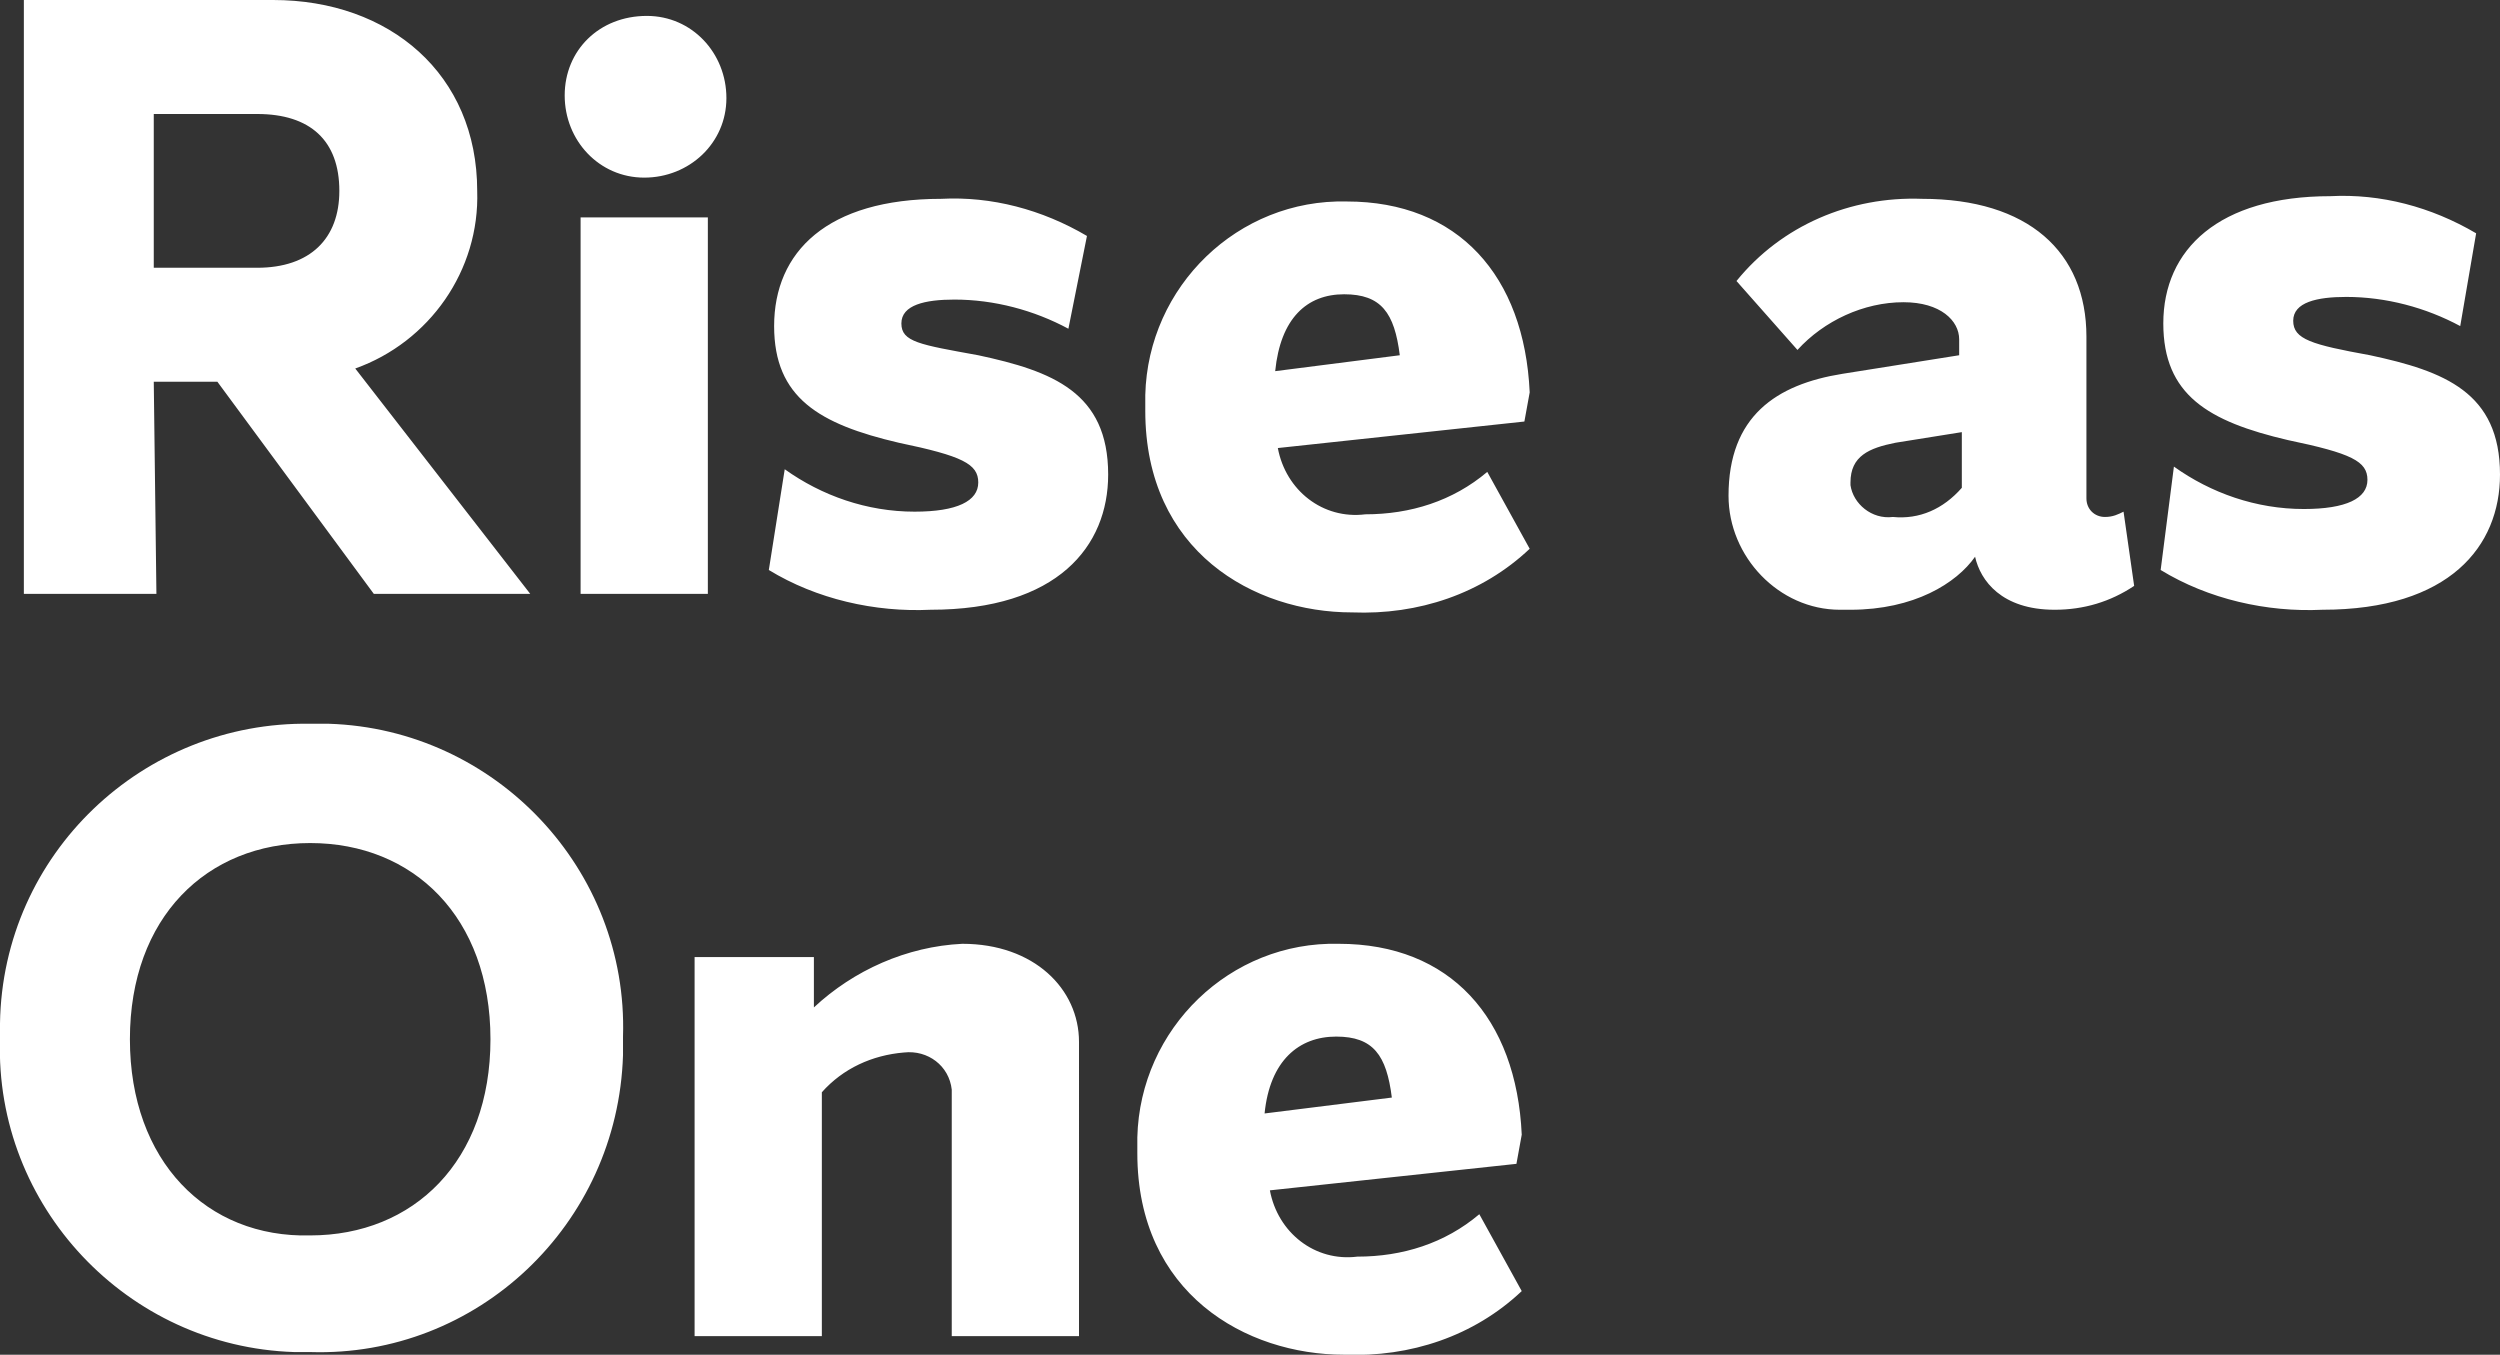
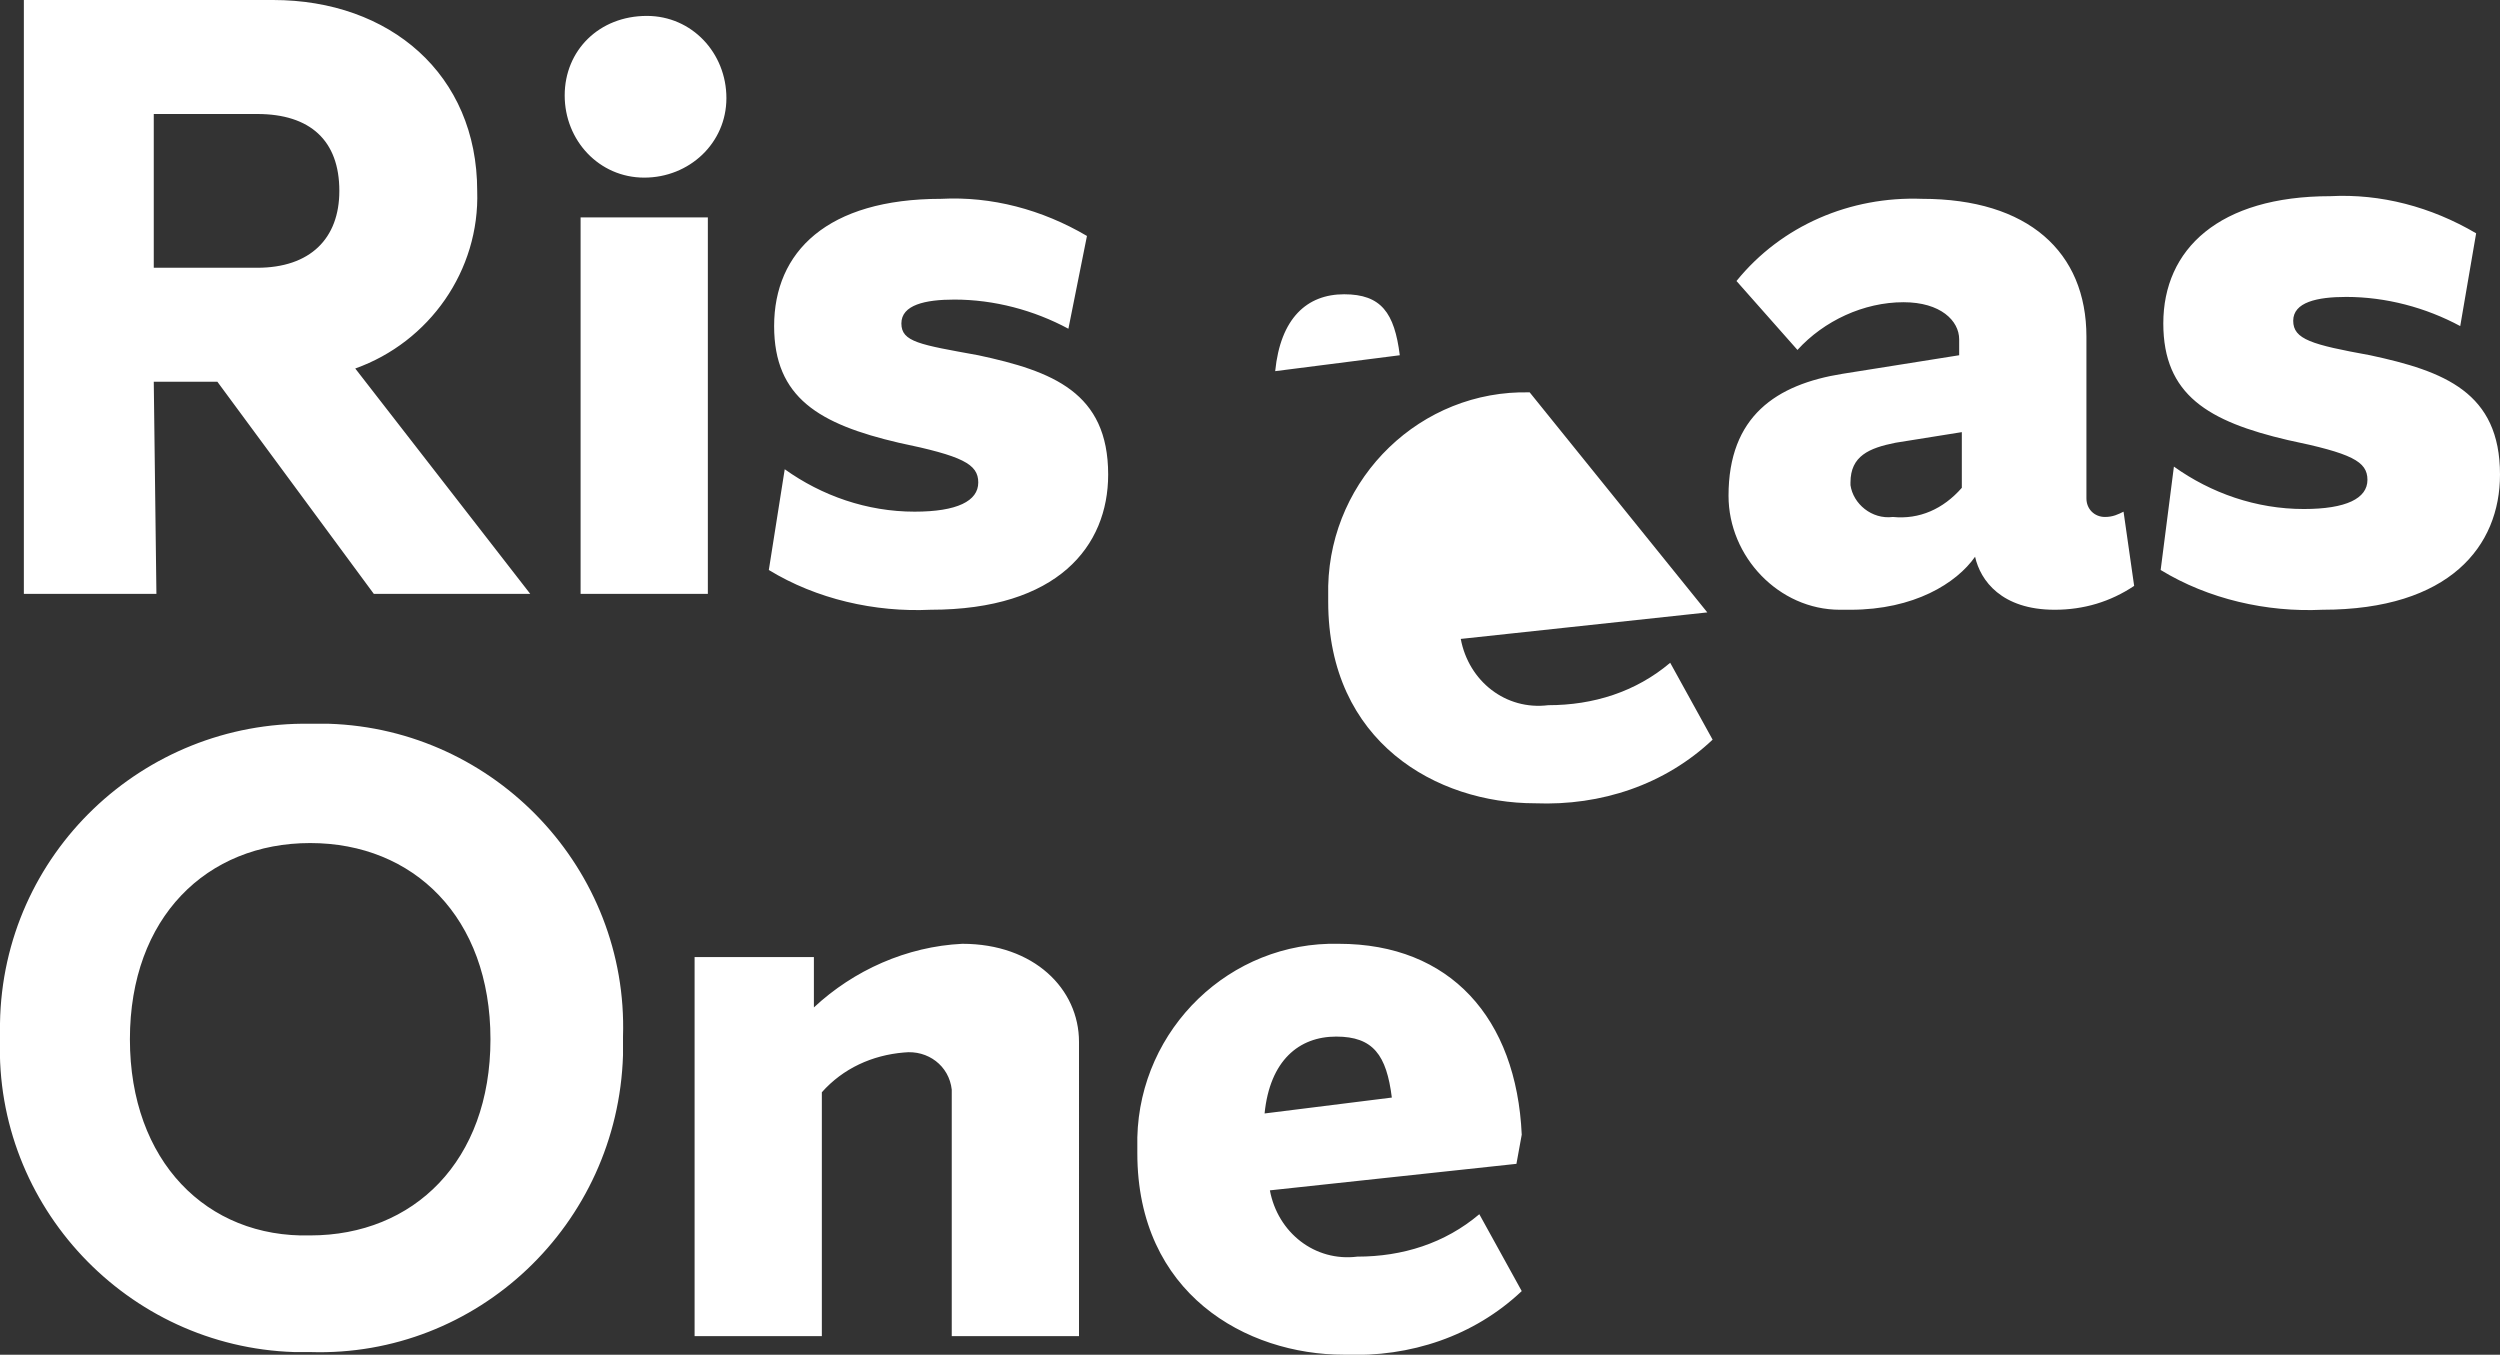
<svg xmlns="http://www.w3.org/2000/svg" version="1.1" id="Layer_1" x="0px" y="0px" viewBox="0 0 94.3 51.1" style="enable-background:new 0 0 94.3 51.1;" xml:space="preserve">
  <rect x="0" y="0" width="94.3" height="51.1" fill="#333333" stroke="none" />
  <style type="text/css">
	.st0{fill:#FFFFFF;}
</style>
-   <path id="Rise_as_One" class="st0" d="M5.8,14.4h2.4l5.9,8H20l-6.6-8.5c2.8-1,4.7-3.7,4.6-6.7C18,2.8,14.7,0,10.3,0H0.9v22.4h5  L5.8,14.4L5.8,14.4z M5.8,10.1V4.3h3.9c2,0,3.1,1,3.1,2.9c0,1.8-1.1,2.9-3.1,2.9H5.8z M21.9,22.4h4.8V8.2h-4.8  C21.9,8.2,21.9,22.4,21.9,22.4z M21.3,3.6c0,1.7,1.3,3.1,3,3.1s3.1-1.3,3.1-3s-1.3-3.1-3-3.1l0,0C22.6,0.6,21.3,1.9,21.3,3.6z   M29,21.5c1.8,1.1,4,1.6,6.1,1.5c4.8,0,6.7-2.4,6.7-5.1c0-3.1-2.1-3.9-4.9-4.5C34.7,13,34,12.9,34,12.2s0.9-0.9,2-0.9  c1.5,0,3,0.4,4.3,1.1L41,8.9c-1.7-1-3.6-1.5-5.5-1.4c-4.3,0-6.3,2-6.3,4.8c0,2.7,1.7,3.7,4.7,4.4c2.4,0.5,3,0.8,3,1.5  s-0.8,1.1-2.4,1.1c-1.8,0-3.5-0.6-4.9-1.6L29,21.5z M57.7,14.8c-0.2-4.4-2.7-7.2-6.9-7.2c-4.1-0.1-7.5,3.2-7.6,7.3  c0,0.2,0,0.4,0,0.6c0,5.3,4.1,7.6,7.8,7.6c2.5,0.1,4.9-0.7,6.7-2.4l-1.6-2.9c-1.3,1.1-2.9,1.6-4.6,1.6c-1.6,0.2-3-0.9-3.3-2.5l9.3-1  L57.7,14.8z M50.7,11.1c1.4,0,1.9,0.7,2.1,2.3L48.1,14C48.3,12,49.3,11.1,50.7,11.1L50.7,11.1z M80.1,19.3c-0.2,0.1-0.4,0.2-0.7,0.2  c-0.4,0-0.7-0.3-0.7-0.7v-0.1v-6c0-3.2-2.2-5.2-6.2-5.2c-2.7-0.1-5.3,1-7,3.1l2.3,2.6c1-1.1,2.5-1.8,4-1.8c1.4,0,2.1,0.7,2.1,1.4  v0.6l-4.4,0.7c-2.5,0.4-4.3,1.6-4.3,4.6c0,2.3,1.9,4.3,4.2,4.3c0.1,0,0.2,0,0.4,0c2.4,0,4-1,4.7-2c0.2,0.9,1,2,3,2  c1.1,0,2.1-0.3,3-0.9L80.1,19.3z M71.4,19.5c-0.8,0.1-1.5-0.5-1.6-1.2v-0.1c0-1,0.7-1.3,1.7-1.5l2.5-0.4v2.1  C73.3,19.2,72.4,19.6,71.4,19.5L71.4,19.5z M81.5,21.5c1.8,1.1,4,1.6,6.1,1.5c4.8,0,6.7-2.4,6.7-5.1c0-3.1-2.1-3.9-4.9-4.5  c-2.2-0.4-2.9-0.6-2.9-1.3s0.9-0.9,2-0.9c1.5,0,3,0.4,4.3,1.1l0.6-3.5c-1.7-1-3.6-1.5-5.5-1.4c-4.2,0-6.3,2-6.3,4.8  c0,2.7,1.7,3.7,4.7,4.4c2.4,0.5,3,0.8,3,1.5s-0.8,1.1-2.4,1.1c-1.8,0-3.5-0.6-4.9-1.6L81.5,21.5z M4.9,39.2c0-4.6,2.9-7.4,6.8-7.4  s6.8,2.8,6.8,7.4s-2.9,7.4-6.8,7.4C7.8,46.7,4.9,43.8,4.9,39.2z M0,39.2C-0.2,45.5,4.8,50.8,11.1,51c0.2,0,0.4,0,0.6,0  c6.3,0.2,11.6-4.8,11.8-11.2c0-0.2,0-0.4,0-0.7c0.2-6.3-4.8-11.6-11.1-11.8c-0.2,0-0.4,0-0.7,0C5.4,27.2,0.1,32.2,0,38.6  C0,38.8,0,39,0,39.2z M31,50.4v-9.2c0.8-0.9,1.9-1.4,3.1-1.5c0.9-0.1,1.7,0.5,1.8,1.4c0,0.1,0,0.3,0,0.4v8.9h4.8V39.3  c0-2-1.7-3.7-4.4-3.7c-2.1,0.1-4.1,1-5.6,2.4v-1.9h-4.5v14.3C26.2,50.4,31,50.4,31,50.4z M57.4,42.8c-0.2-4.4-2.7-7.2-6.9-7.2  c-4.1-0.1-7.5,3.2-7.6,7.3c0,0.2,0,0.4,0,0.6c0,5.3,4.1,7.6,7.8,7.6c2.5,0.1,4.9-0.7,6.7-2.4l-1.6-2.9c-1.3,1.1-2.9,1.6-4.6,1.6  c-1.6,0.2-3-0.9-3.3-2.5l9.3-1L57.4,42.8z M50.4,39.1c1.4,0,1.9,0.7,2.1,2.3L47.7,42C47.9,40,49,39.1,50.4,39.1L50.4,39.1z" />
+   <path id="Rise_as_One" class="st0" d="M5.8,14.4h2.4l5.9,8H20l-6.6-8.5c2.8-1,4.7-3.7,4.6-6.7C18,2.8,14.7,0,10.3,0H0.9v22.4h5  L5.8,14.4L5.8,14.4z M5.8,10.1V4.3h3.9c2,0,3.1,1,3.1,2.9c0,1.8-1.1,2.9-3.1,2.9H5.8z M21.9,22.4h4.8V8.2h-4.8  C21.9,8.2,21.9,22.4,21.9,22.4z M21.3,3.6c0,1.7,1.3,3.1,3,3.1s3.1-1.3,3.1-3s-1.3-3.1-3-3.1l0,0C22.6,0.6,21.3,1.9,21.3,3.6z   M29,21.5c1.8,1.1,4,1.6,6.1,1.5c4.8,0,6.7-2.4,6.7-5.1c0-3.1-2.1-3.9-4.9-4.5C34.7,13,34,12.9,34,12.2s0.9-0.9,2-0.9  c1.5,0,3,0.4,4.3,1.1L41,8.9c-1.7-1-3.6-1.5-5.5-1.4c-4.3,0-6.3,2-6.3,4.8c0,2.7,1.7,3.7,4.7,4.4c2.4,0.5,3,0.8,3,1.5  s-0.8,1.1-2.4,1.1c-1.8,0-3.5-0.6-4.9-1.6L29,21.5z M57.7,14.8c-4.1-0.1-7.5,3.2-7.6,7.3  c0,0.2,0,0.4,0,0.6c0,5.3,4.1,7.6,7.8,7.6c2.5,0.1,4.9-0.7,6.7-2.4l-1.6-2.9c-1.3,1.1-2.9,1.6-4.6,1.6c-1.6,0.2-3-0.9-3.3-2.5l9.3-1  L57.7,14.8z M50.7,11.1c1.4,0,1.9,0.7,2.1,2.3L48.1,14C48.3,12,49.3,11.1,50.7,11.1L50.7,11.1z M80.1,19.3c-0.2,0.1-0.4,0.2-0.7,0.2  c-0.4,0-0.7-0.3-0.7-0.7v-0.1v-6c0-3.2-2.2-5.2-6.2-5.2c-2.7-0.1-5.3,1-7,3.1l2.3,2.6c1-1.1,2.5-1.8,4-1.8c1.4,0,2.1,0.7,2.1,1.4  v0.6l-4.4,0.7c-2.5,0.4-4.3,1.6-4.3,4.6c0,2.3,1.9,4.3,4.2,4.3c0.1,0,0.2,0,0.4,0c2.4,0,4-1,4.7-2c0.2,0.9,1,2,3,2  c1.1,0,2.1-0.3,3-0.9L80.1,19.3z M71.4,19.5c-0.8,0.1-1.5-0.5-1.6-1.2v-0.1c0-1,0.7-1.3,1.7-1.5l2.5-0.4v2.1  C73.3,19.2,72.4,19.6,71.4,19.5L71.4,19.5z M81.5,21.5c1.8,1.1,4,1.6,6.1,1.5c4.8,0,6.7-2.4,6.7-5.1c0-3.1-2.1-3.9-4.9-4.5  c-2.2-0.4-2.9-0.6-2.9-1.3s0.9-0.9,2-0.9c1.5,0,3,0.4,4.3,1.1l0.6-3.5c-1.7-1-3.6-1.5-5.5-1.4c-4.2,0-6.3,2-6.3,4.8  c0,2.7,1.7,3.7,4.7,4.4c2.4,0.5,3,0.8,3,1.5s-0.8,1.1-2.4,1.1c-1.8,0-3.5-0.6-4.9-1.6L81.5,21.5z M4.9,39.2c0-4.6,2.9-7.4,6.8-7.4  s6.8,2.8,6.8,7.4s-2.9,7.4-6.8,7.4C7.8,46.7,4.9,43.8,4.9,39.2z M0,39.2C-0.2,45.5,4.8,50.8,11.1,51c0.2,0,0.4,0,0.6,0  c6.3,0.2,11.6-4.8,11.8-11.2c0-0.2,0-0.4,0-0.7c0.2-6.3-4.8-11.6-11.1-11.8c-0.2,0-0.4,0-0.7,0C5.4,27.2,0.1,32.2,0,38.6  C0,38.8,0,39,0,39.2z M31,50.4v-9.2c0.8-0.9,1.9-1.4,3.1-1.5c0.9-0.1,1.7,0.5,1.8,1.4c0,0.1,0,0.3,0,0.4v8.9h4.8V39.3  c0-2-1.7-3.7-4.4-3.7c-2.1,0.1-4.1,1-5.6,2.4v-1.9h-4.5v14.3C26.2,50.4,31,50.4,31,50.4z M57.4,42.8c-0.2-4.4-2.7-7.2-6.9-7.2  c-4.1-0.1-7.5,3.2-7.6,7.3c0,0.2,0,0.4,0,0.6c0,5.3,4.1,7.6,7.8,7.6c2.5,0.1,4.9-0.7,6.7-2.4l-1.6-2.9c-1.3,1.1-2.9,1.6-4.6,1.6  c-1.6,0.2-3-0.9-3.3-2.5l9.3-1L57.4,42.8z M50.4,39.1c1.4,0,1.9,0.7,2.1,2.3L47.7,42C47.9,40,49,39.1,50.4,39.1L50.4,39.1z" />
</svg>